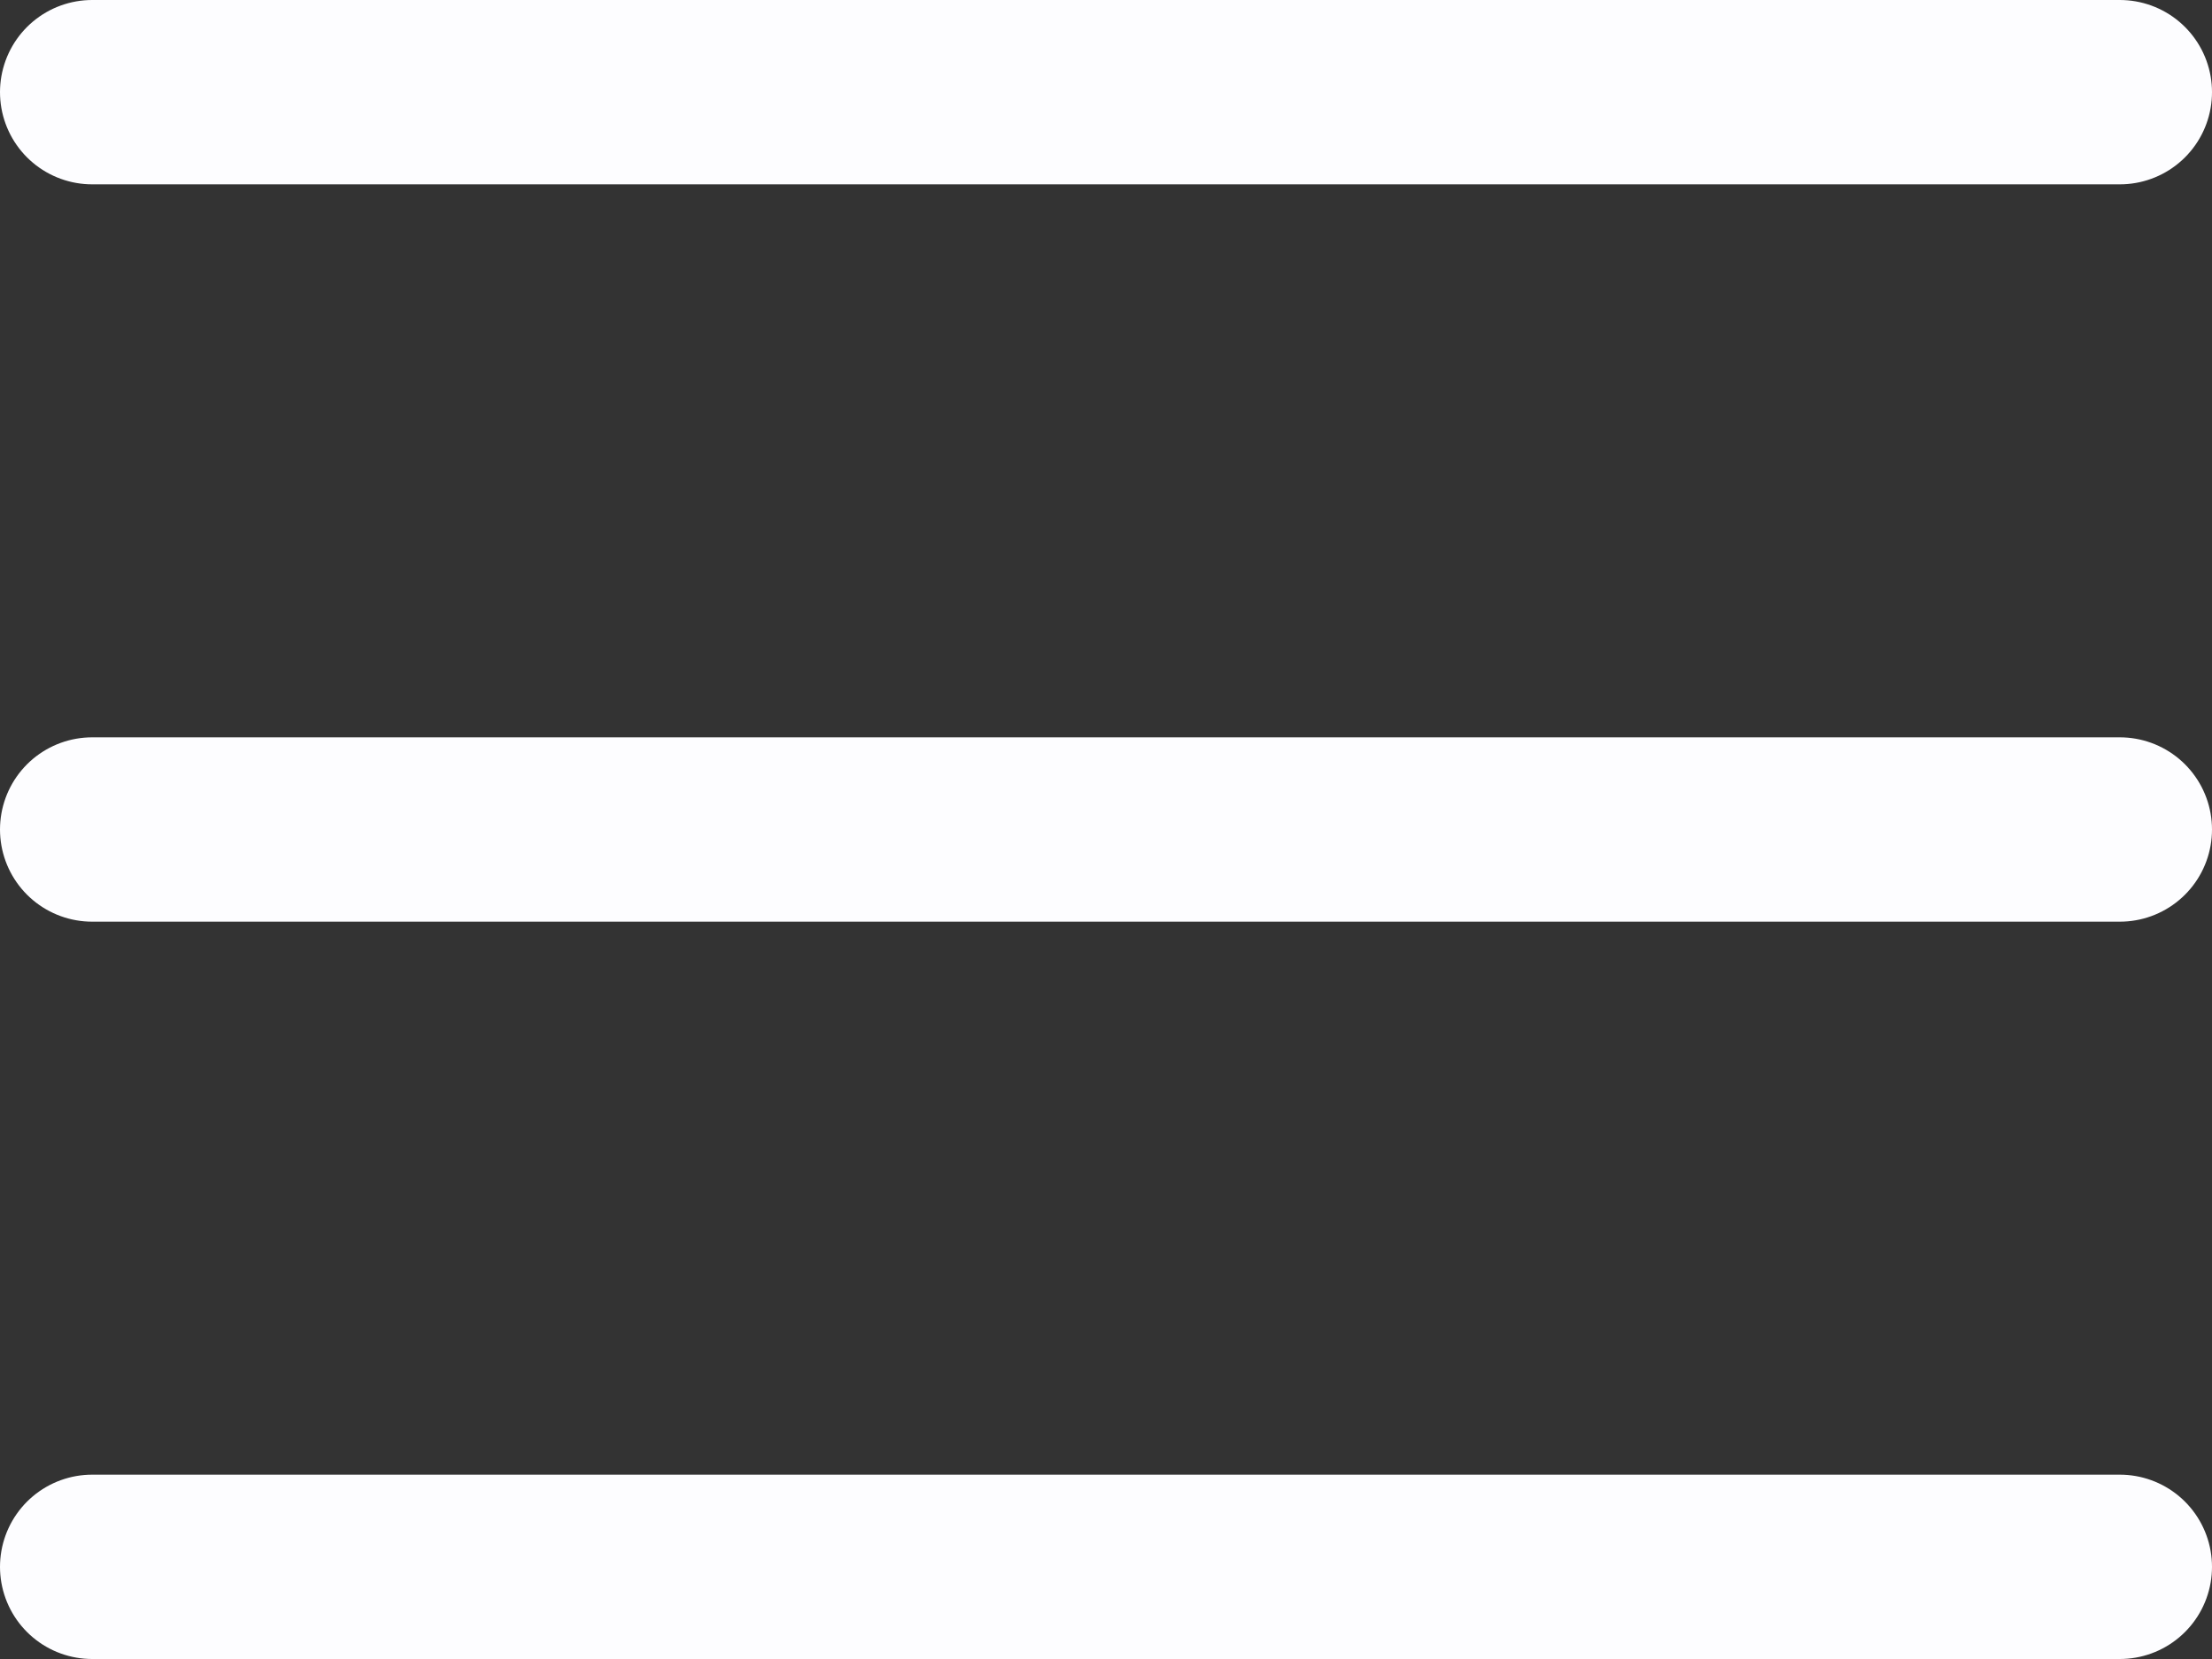
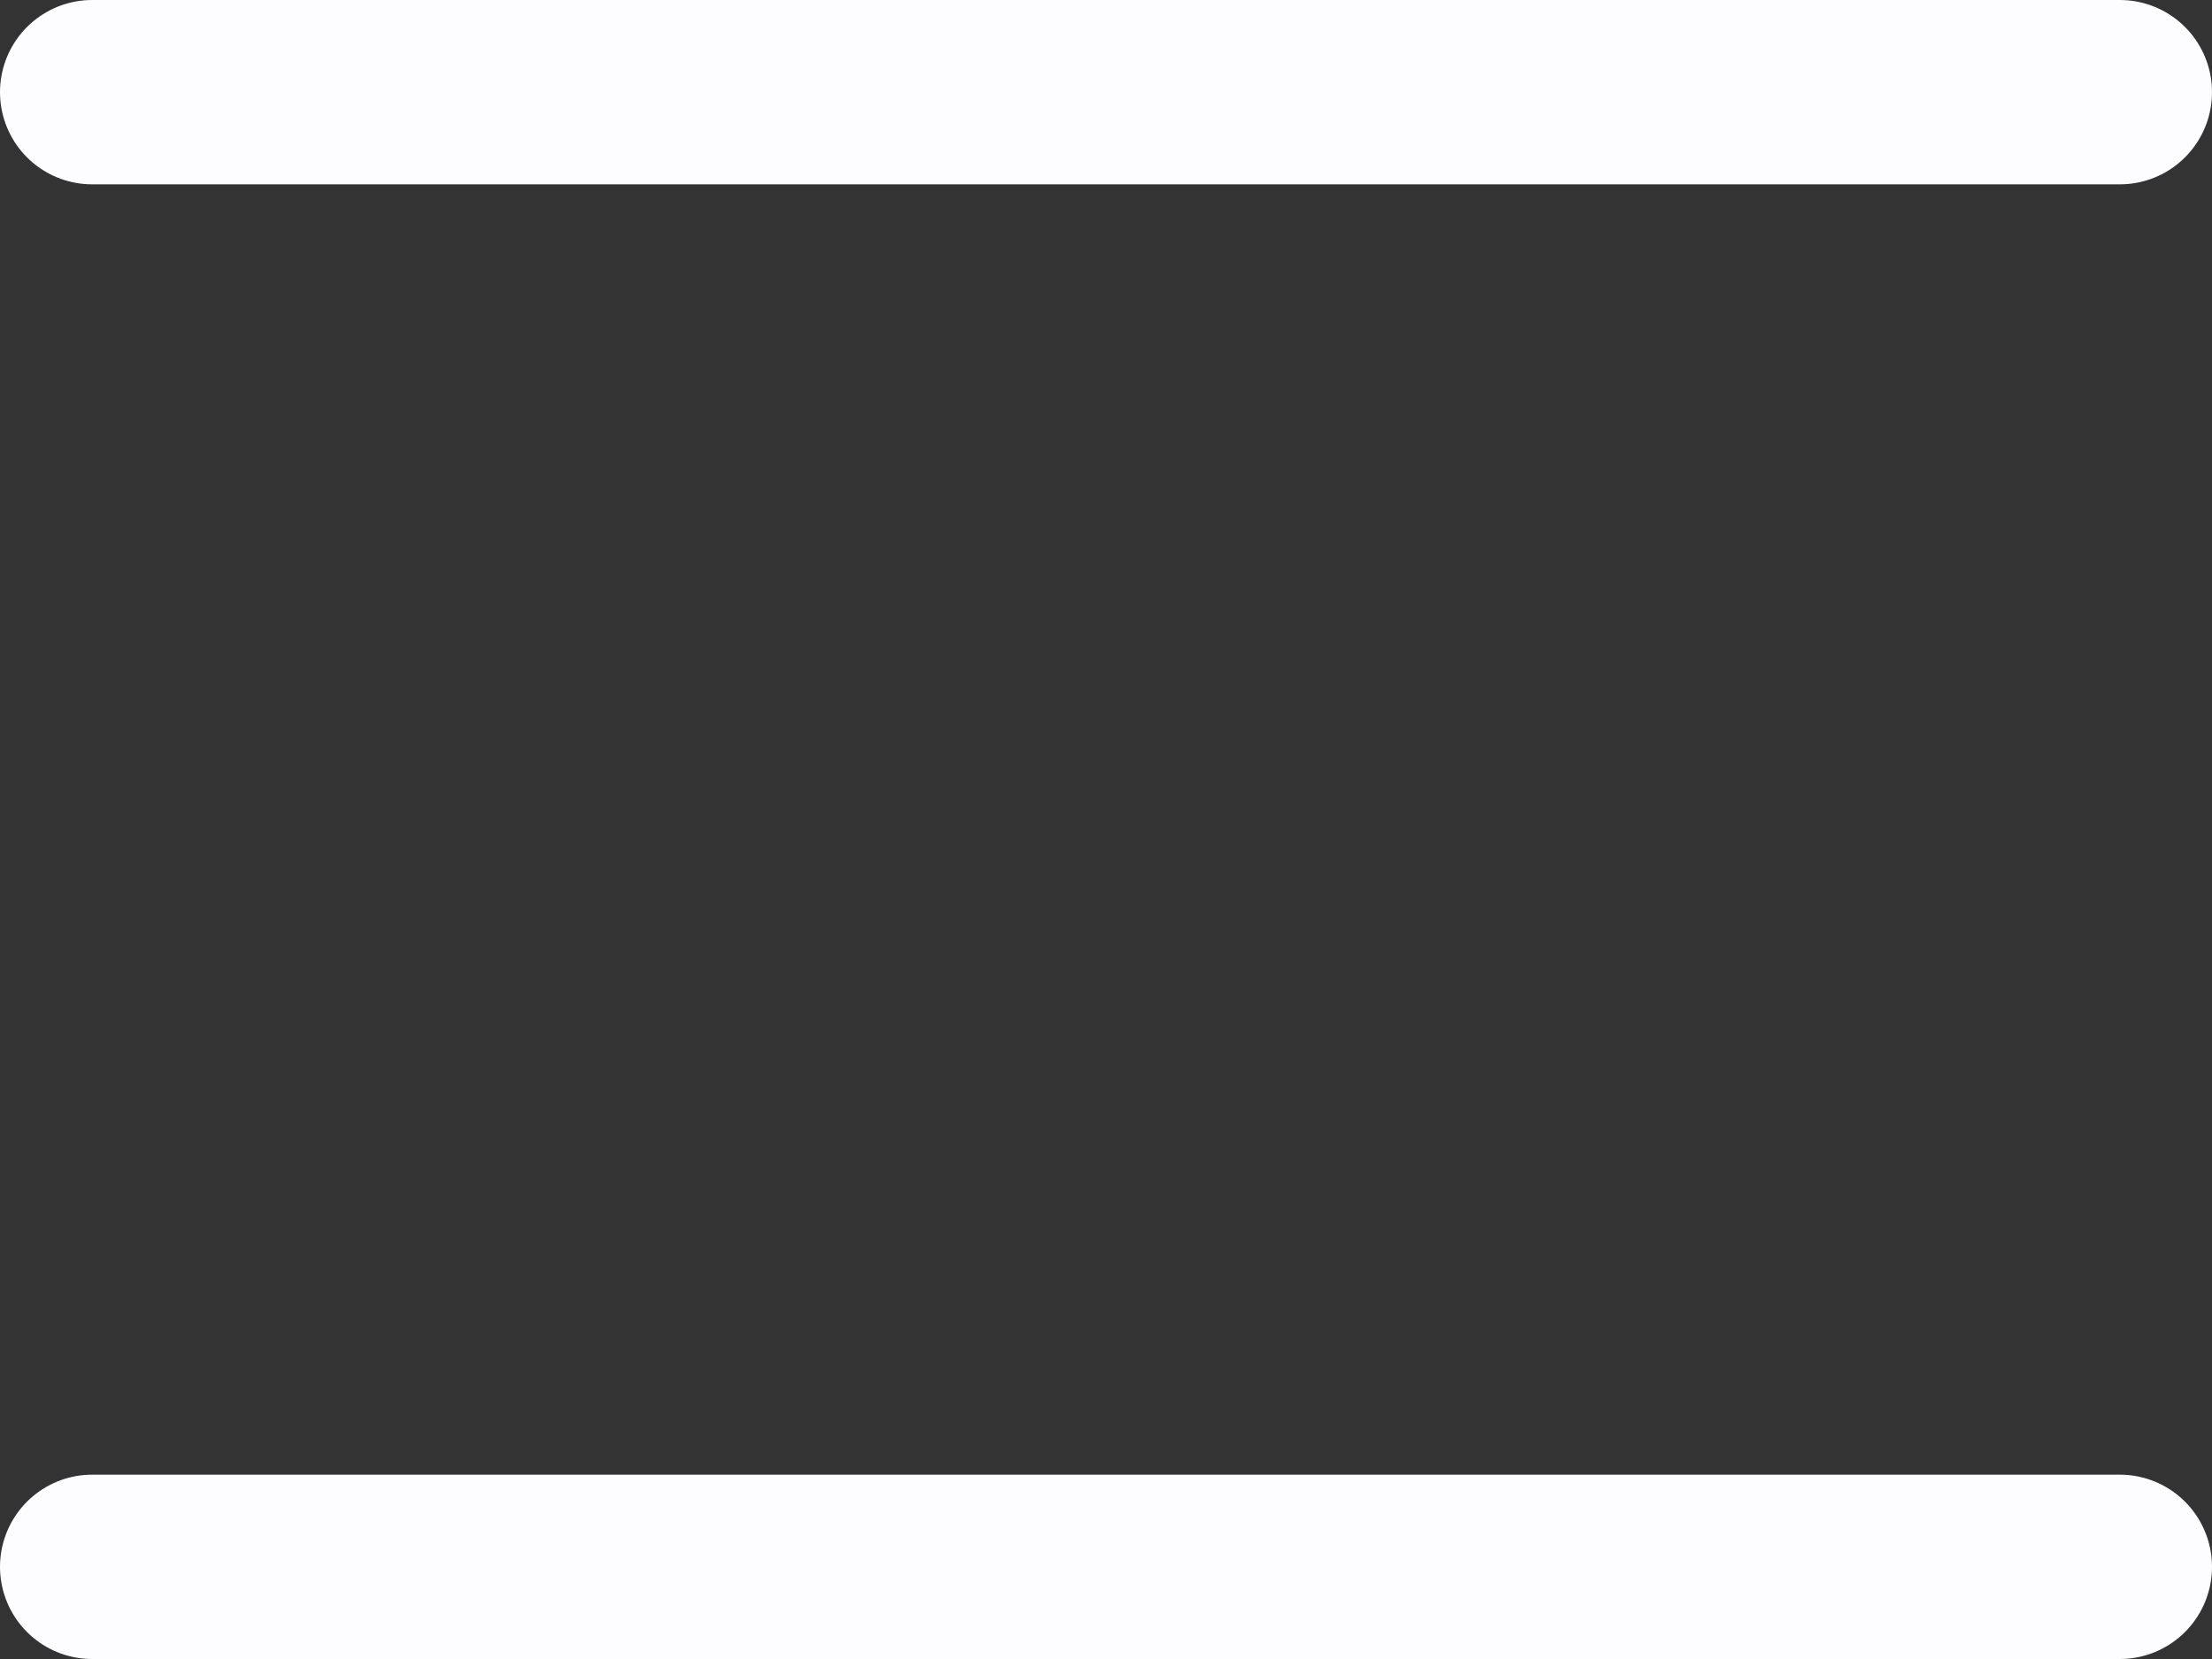
<svg xmlns="http://www.w3.org/2000/svg" width="24" height="18" viewBox="0 0 24 18" fill="none">
  <rect x="0" y="0" width="24" height="18" fill="#333333" stroke="none" />
  <line x1="1" y1="17" x2="23" y2="17" stroke="#FDFDFF" stroke-width="2" stroke-linecap="round" />
-   <line x1="1" y1="9" x2="23" y2="9" stroke="#FDFDFF" stroke-width="2" stroke-linecap="round" />
  <line x1="1" y1="1" x2="23" y2="1" stroke="#FDFDFF" stroke-width="2" stroke-linecap="round" />
</svg>